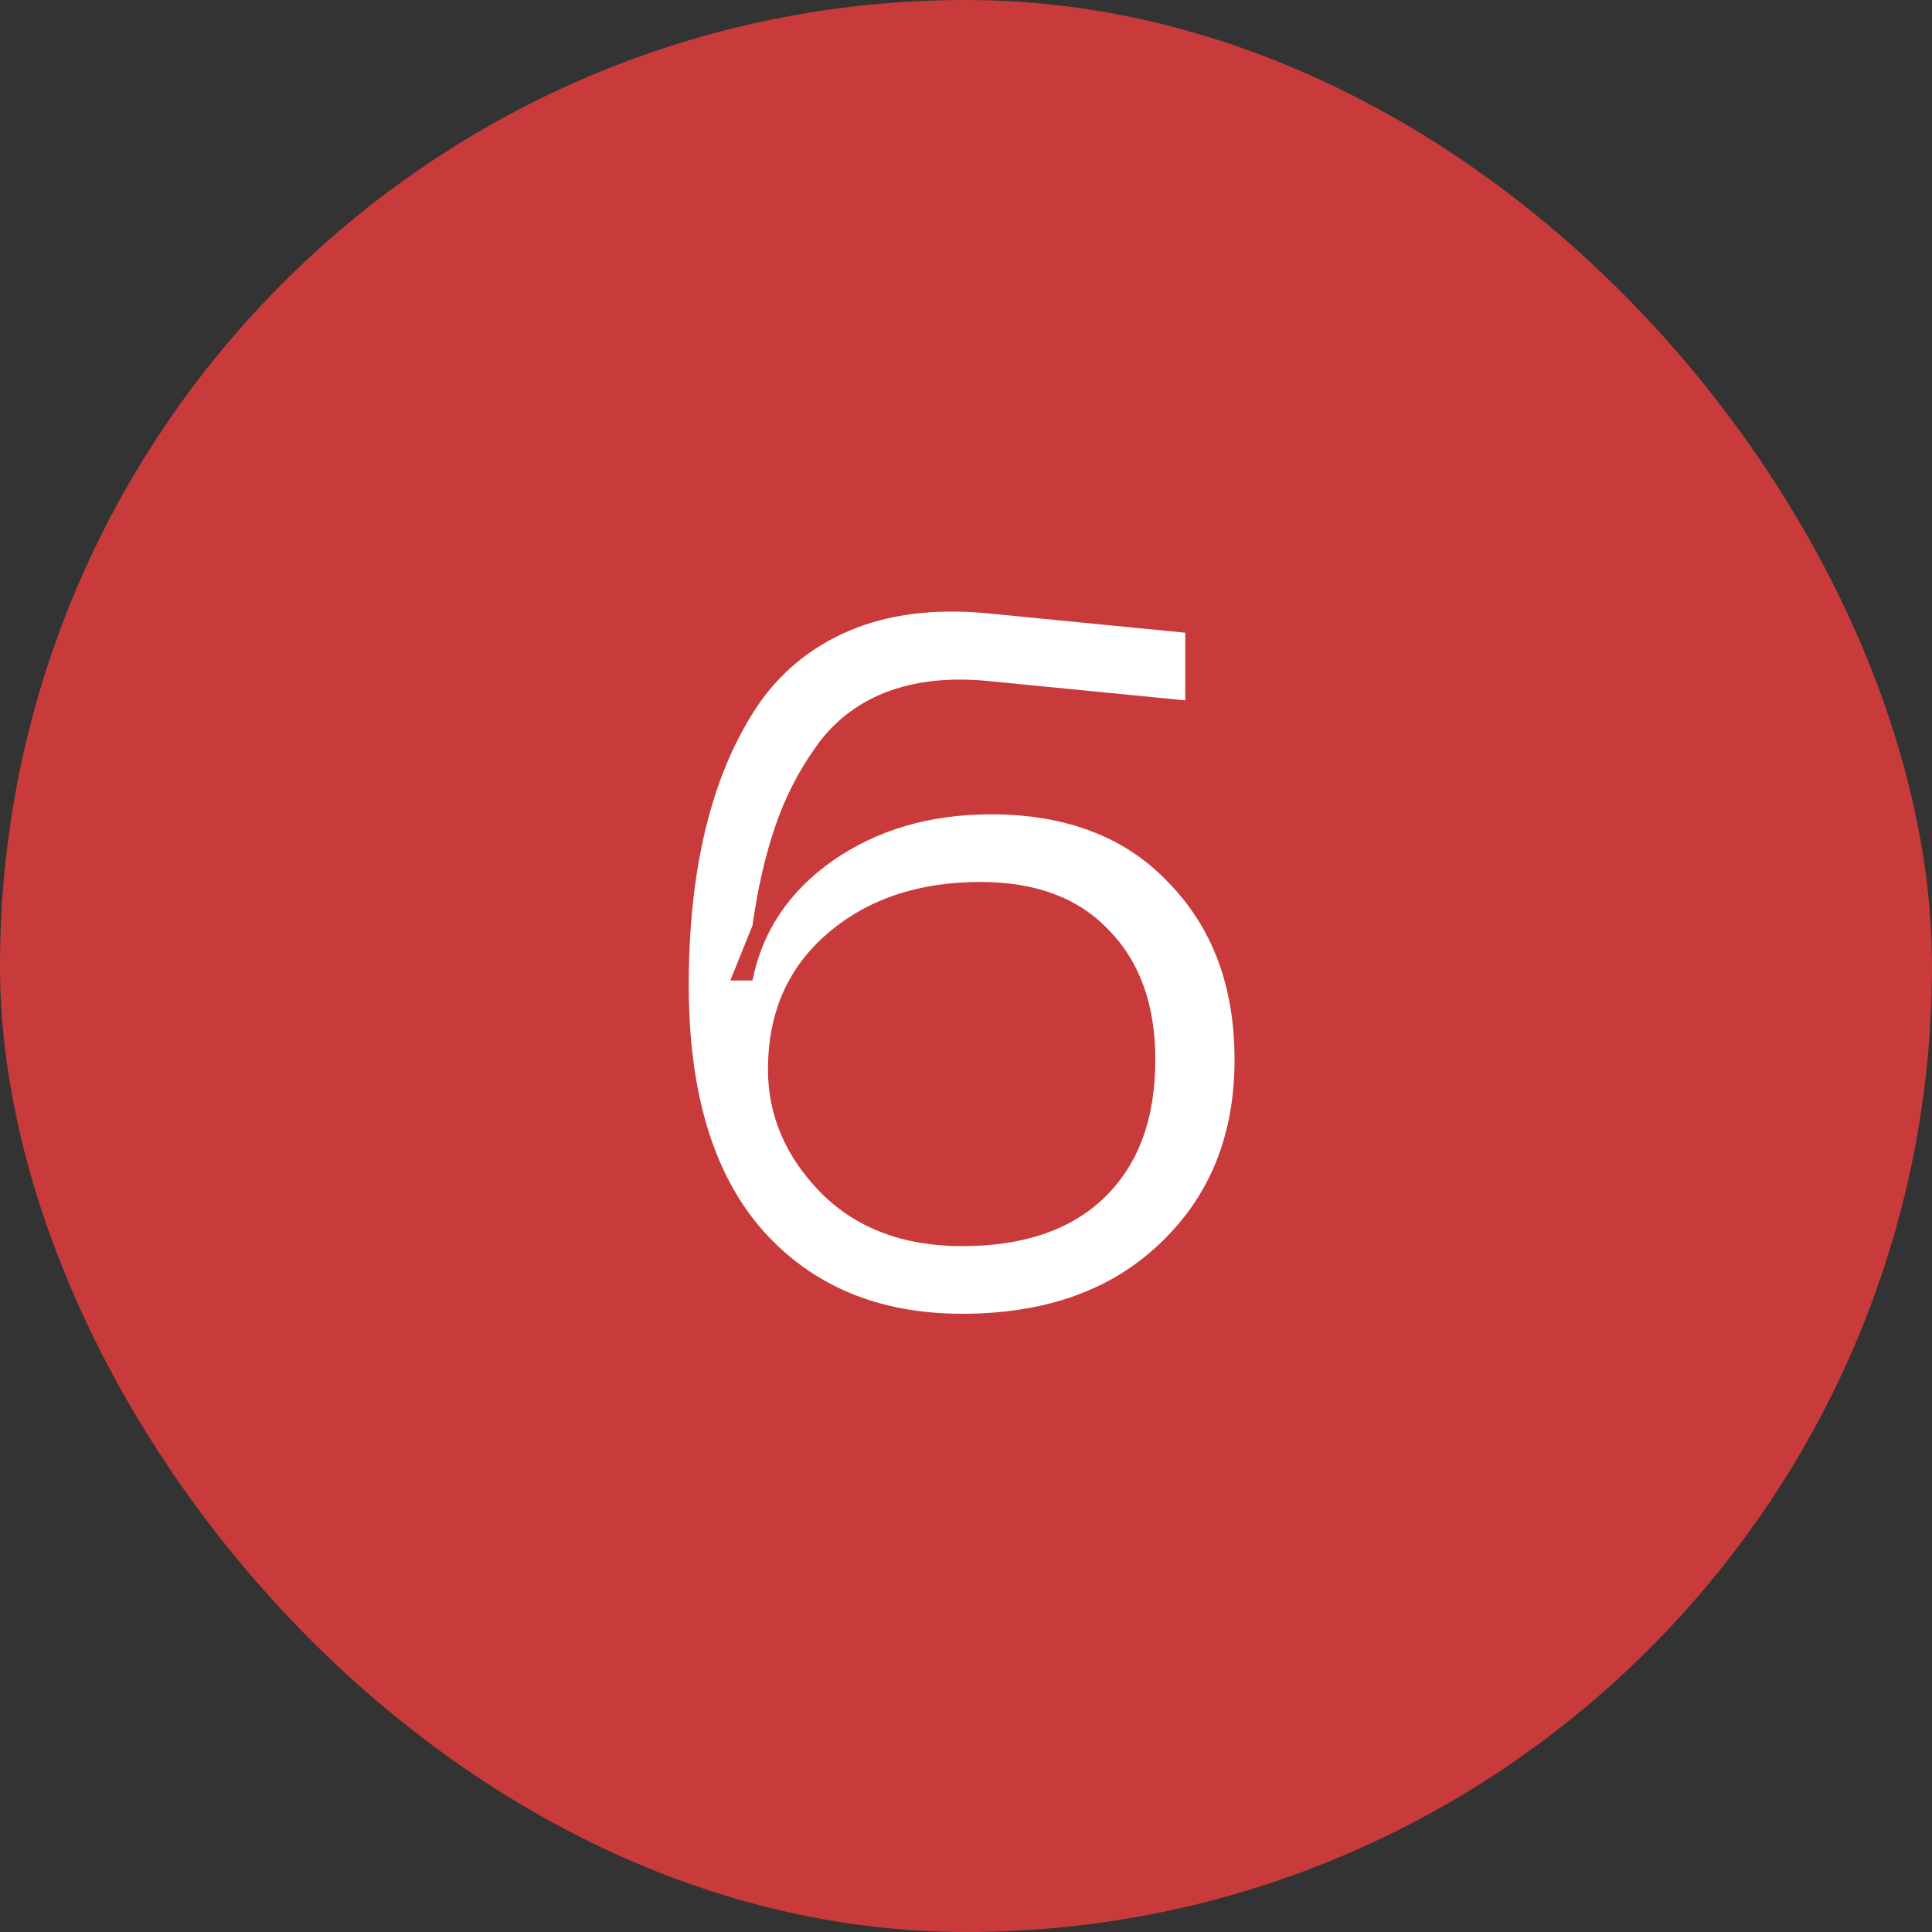
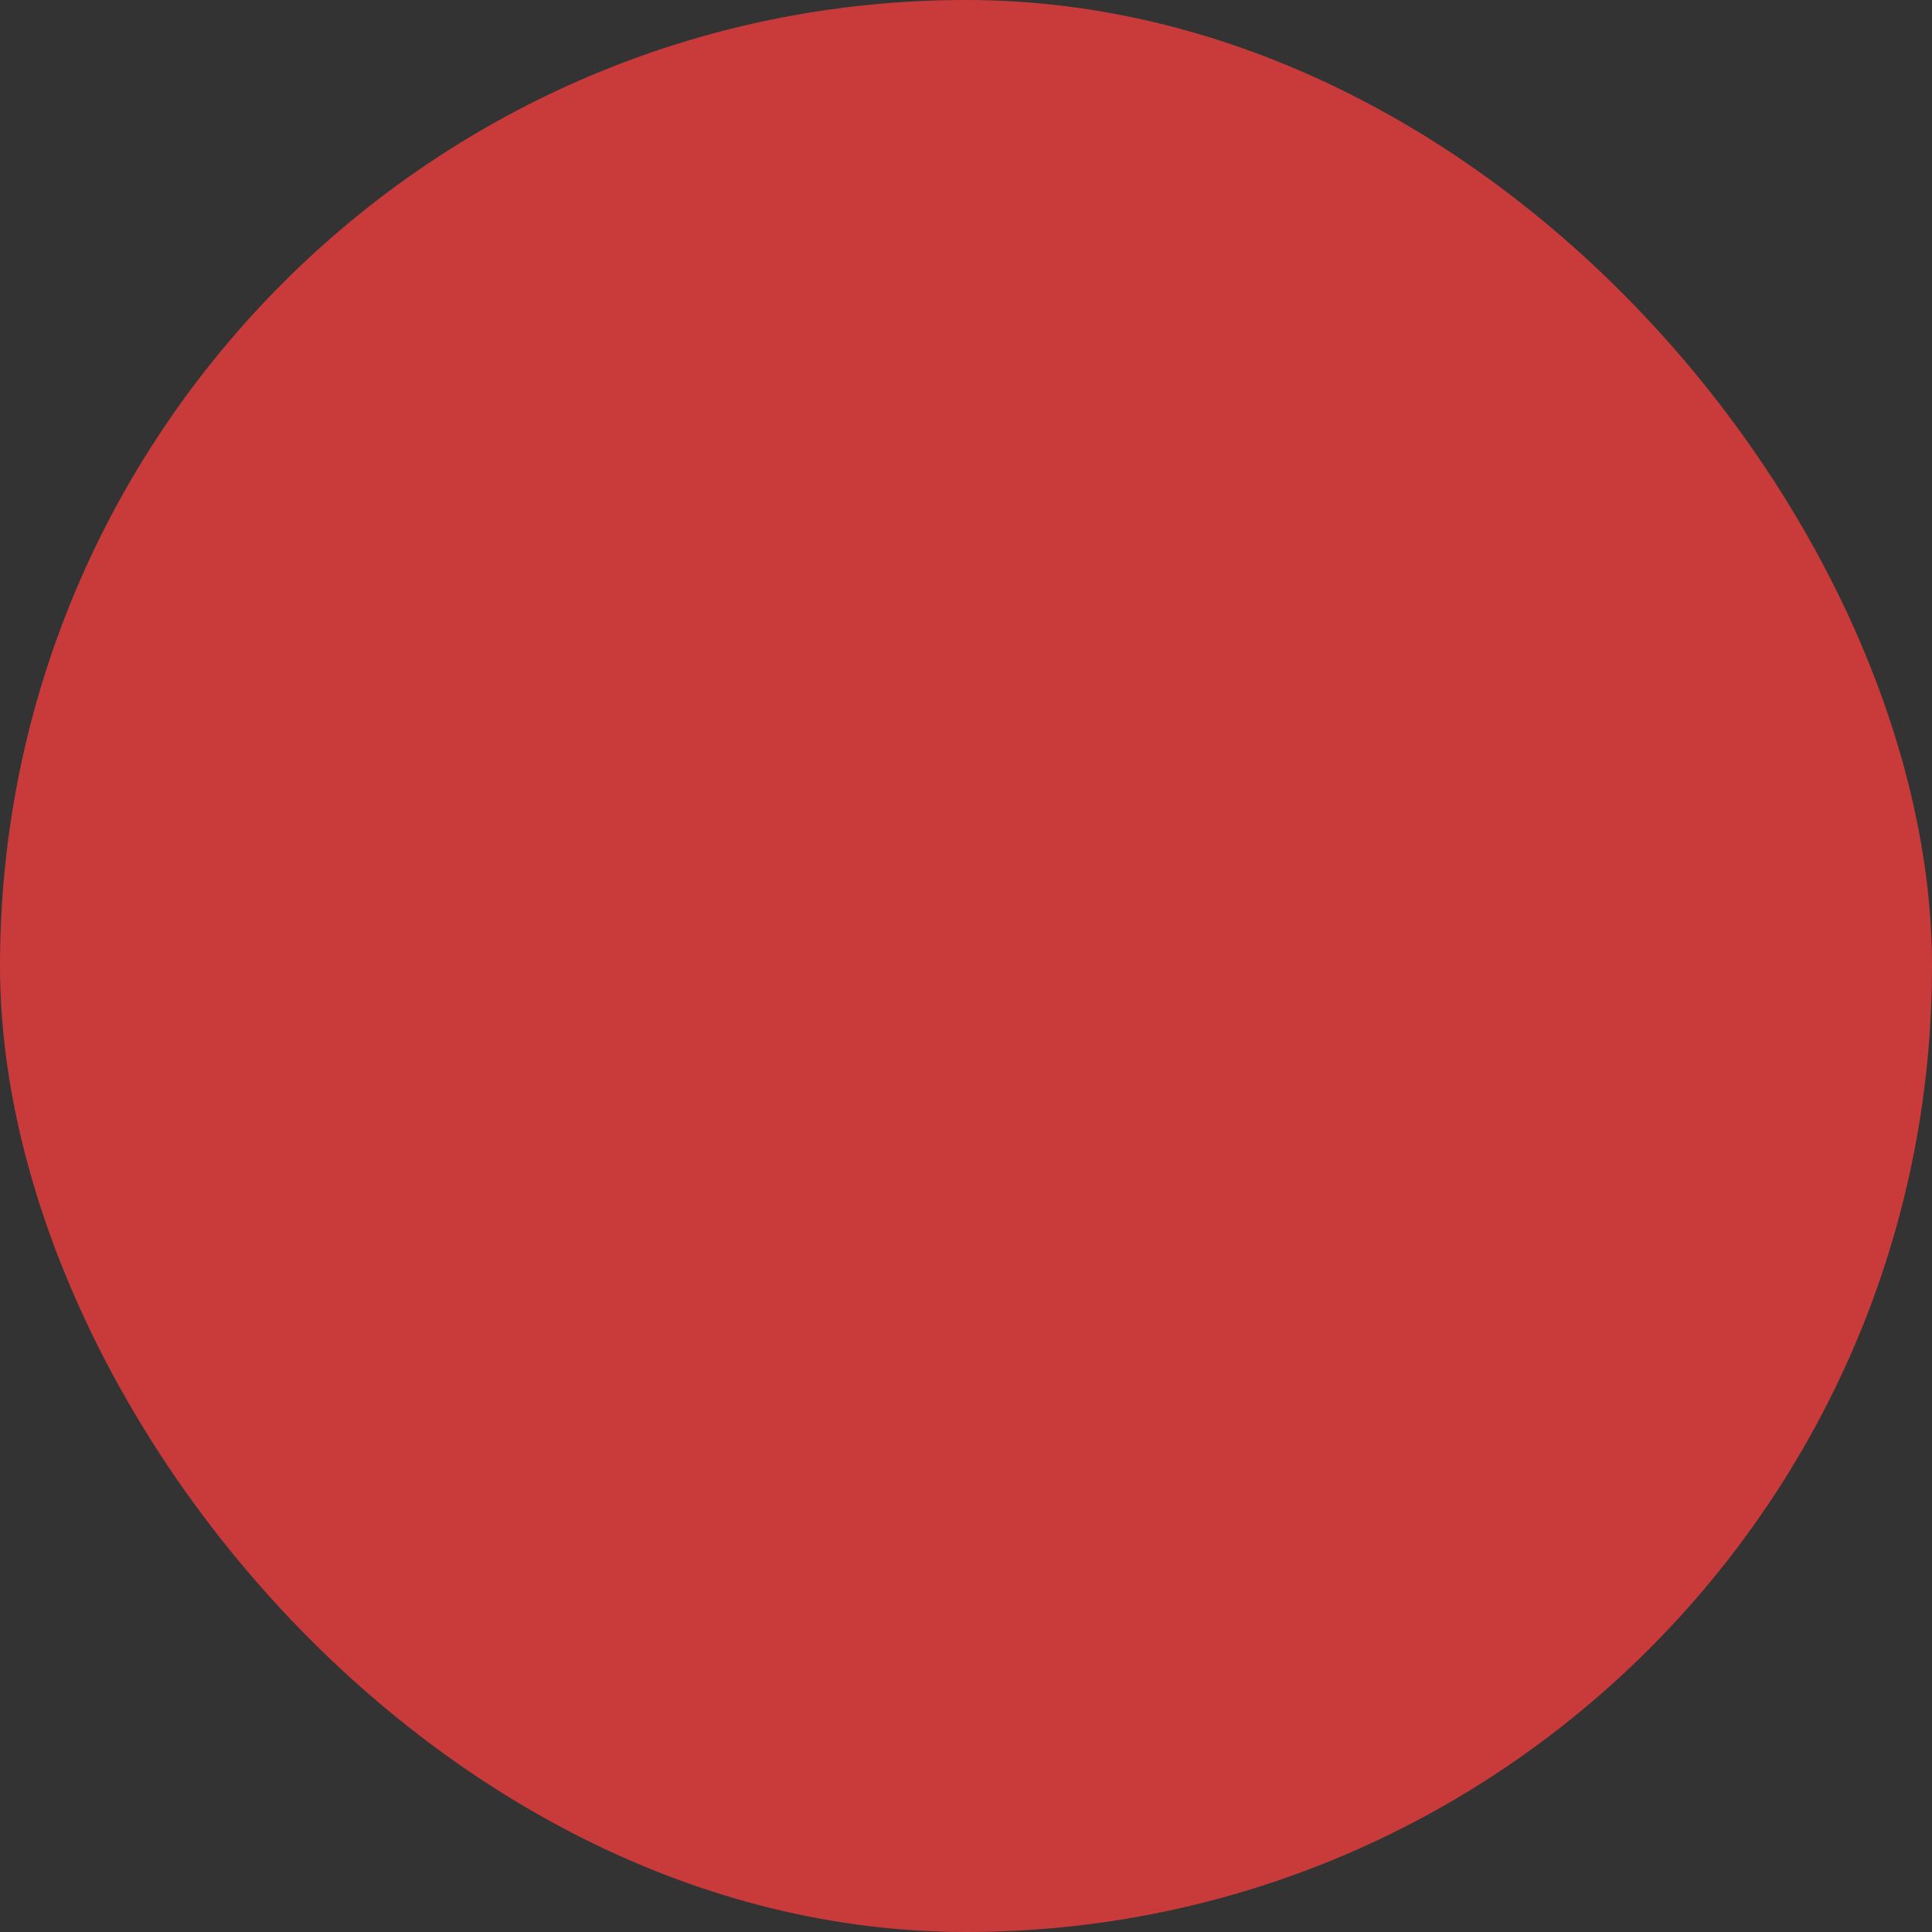
<svg xmlns="http://www.w3.org/2000/svg" width="40" height="40" viewBox="0 0 40 40" fill="none">
  <rect x="0" y="0" width="40" height="40" fill="#333333" stroke="none" />
  <rect width="40" height="40" rx="20" fill="#C93B3B" />
-   <path d="M14.26 20.4C14.26 19.213 14.373 18.147 14.6 17.2C14.827 16.24 15.173 15.4 15.64 14.68C16.12 13.947 16.767 13.407 17.58 13.06C18.393 12.713 19.353 12.593 20.46 12.7L24.54 13.1V14.5L20.46 14.1C19.647 14.02 18.933 14.1 18.32 14.34C17.72 14.58 17.24 14.96 16.88 15.48C16.52 15.987 16.24 16.54 16.04 17.14C15.84 17.727 15.687 18.4 15.58 19.16L15.12 20.3H15.58C15.78 19.287 16.333 18.46 17.24 17.82C18.16 17.18 19.253 16.86 20.52 16.86C22.08 16.86 23.307 17.333 24.2 18.28C25.107 19.213 25.56 20.433 25.56 21.94C25.56 23.5 25.047 24.767 24.02 25.74C23.007 26.713 21.64 27.2 19.92 27.2C18.187 27.2 16.807 26.62 15.78 25.46C14.767 24.3 14.26 22.613 14.26 20.4ZM15.9 22.14C15.9 23.1 16.267 23.953 17 24.7C17.733 25.433 18.707 25.8 19.92 25.8C21.187 25.8 22.167 25.467 22.86 24.8C23.567 24.12 23.92 23.167 23.92 21.94C23.92 20.807 23.6 19.913 22.96 19.26C22.333 18.593 21.447 18.26 20.3 18.26C19.02 18.26 17.967 18.613 17.14 19.32C16.313 20.027 15.9 20.967 15.9 22.14Z" fill="white" />
</svg>